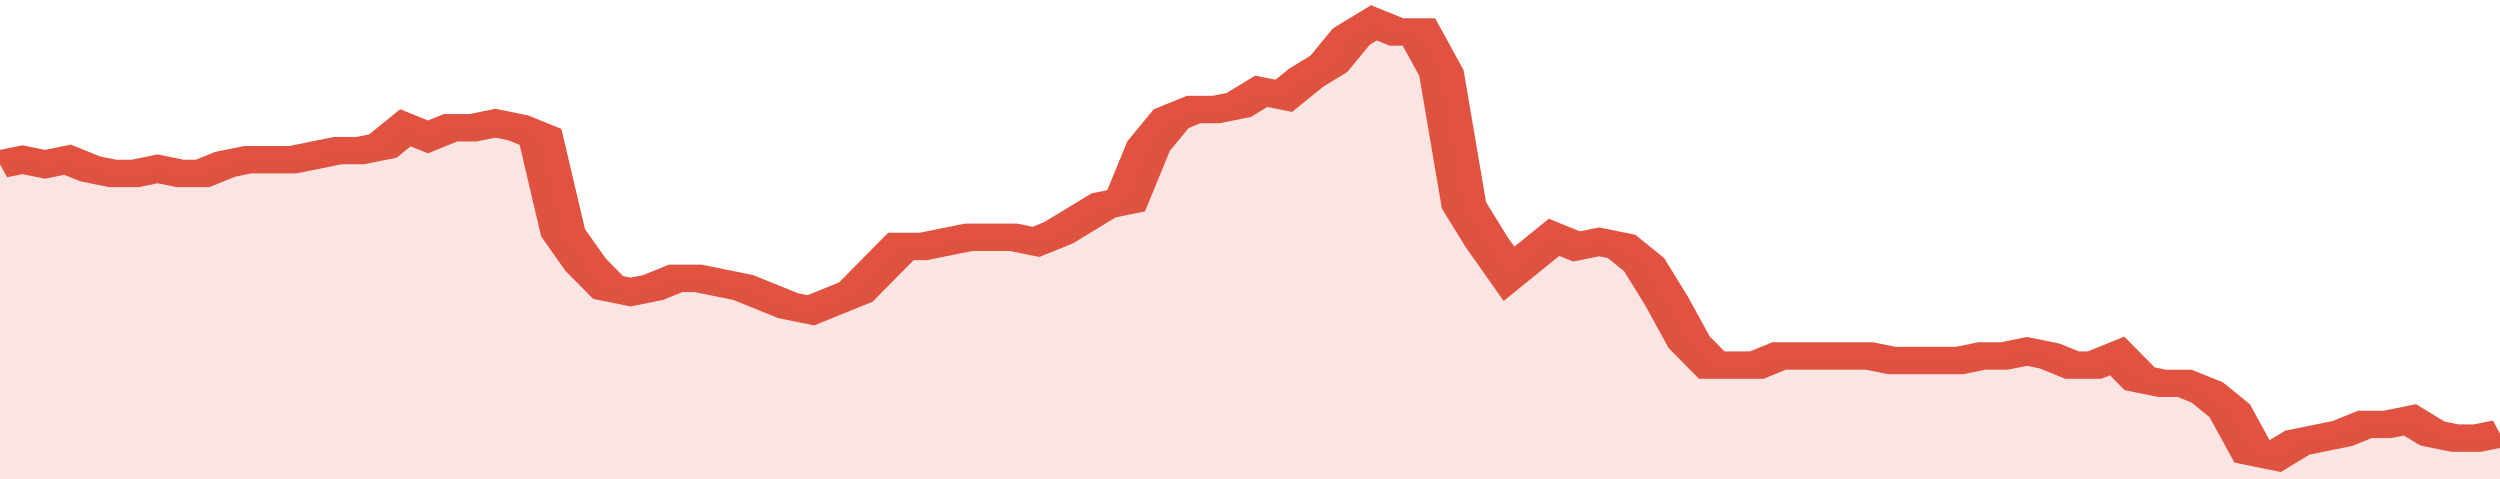
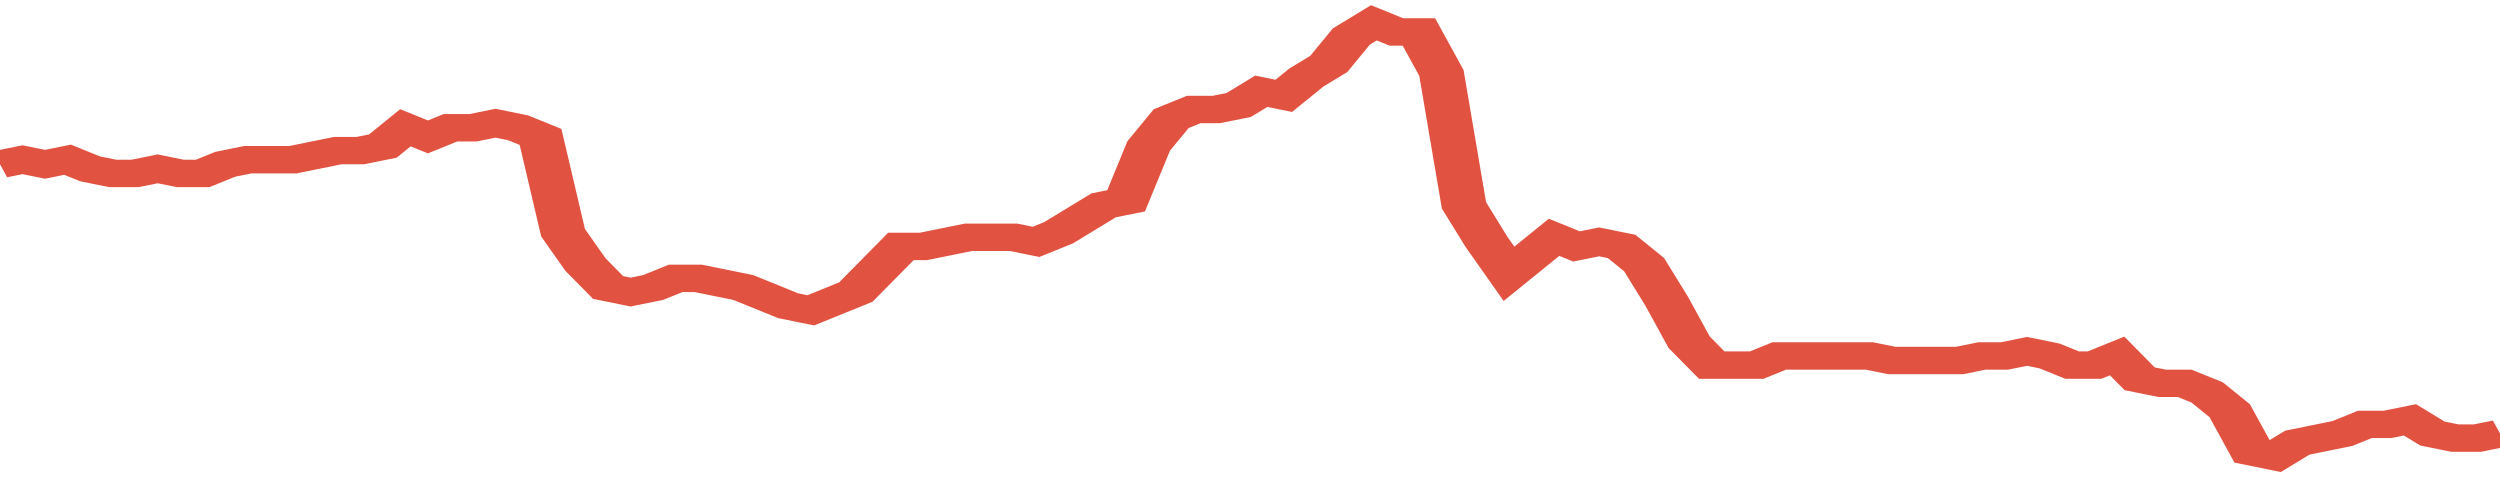
<svg xmlns="http://www.w3.org/2000/svg" viewBox="0 0 333 105" width="120" height="23" preserveAspectRatio="none">
  <polyline fill="none" stroke="#E15241" stroke-width="6" points="0, 36 3, 35 6, 36 9, 35 12, 37 15, 38 18, 38 21, 37 24, 38 27, 38 30, 36 33, 35 36, 35 39, 35 42, 34 45, 33 48, 33 51, 32 54, 28 57, 30 60, 28 63, 28 66, 27 69, 28 72, 30 75, 51 78, 58 81, 63 84, 64 87, 63 90, 61 93, 61 96, 62 99, 63 102, 65 105, 67 108, 68 111, 66 114, 64 117, 59 120, 54 123, 54 126, 53 129, 52 132, 52 135, 52 138, 53 141, 51 144, 48 147, 45 150, 44 153, 32 156, 26 159, 24 162, 24 165, 23 168, 20 171, 21 174, 17 177, 14 180, 8 183, 5 186, 7 189, 7 192, 16 195, 45 198, 53 201, 60 204, 56 207, 52 210, 54 213, 53 216, 54 219, 58 222, 66 225, 75 228, 80 231, 80 234, 80 237, 78 240, 78 243, 78 246, 78 249, 78 252, 79 255, 79 258, 79 261, 79 264, 78 267, 78 270, 77 273, 78 276, 80 279, 80 282, 78 285, 83 288, 84 291, 84 294, 86 297, 90 300, 99 303, 100 306, 97 309, 96 312, 95 315, 93 318, 93 321, 92 324, 95 327, 96 330, 96 333, 95 333, 95 "> </polyline>
-   <polygon fill="#E15241" opacity="0.15" points="0, 105 0, 36 3, 35 6, 36 9, 35 12, 37 15, 38 18, 38 21, 37 24, 38 27, 38 30, 36 33, 35 36, 35 39, 35 42, 34 45, 33 48, 33 51, 32 54, 28 57, 30 60, 28 63, 28 66, 27 69, 28 72, 30 75, 51 78, 58 81, 63 84, 64 87, 63 90, 61 93, 61 96, 62 99, 63 102, 65 105, 67 108, 68 111, 66 114, 64 117, 59 120, 54 123, 54 126, 53 129, 52 132, 52 135, 52 138, 53 141, 51 144, 48 147, 45 150, 44 153, 32 156, 26 159, 24 162, 24 165, 23 168, 20 171, 21 174, 17 177, 14 180, 8 183, 5 186, 7 189, 7 192, 16 195, 45 198, 53 201, 60 204, 56 207, 52 210, 54 213, 53 216, 54 219, 58 222, 66 225, 75 228, 80 231, 80 234, 80 237, 78 240, 78 243, 78 246, 78 249, 78 252, 79 255, 79 258, 79 261, 79 264, 78 267, 78 270, 77 273, 78 276, 80 279, 80 282, 78 285, 83 288, 84 291, 84 294, 86 297, 90 300, 99 303, 100 306, 97 309, 96 312, 95 315, 93 318, 93 321, 92 324, 95 327, 96 330, 96 333, 95 333, 105 " />
</svg>